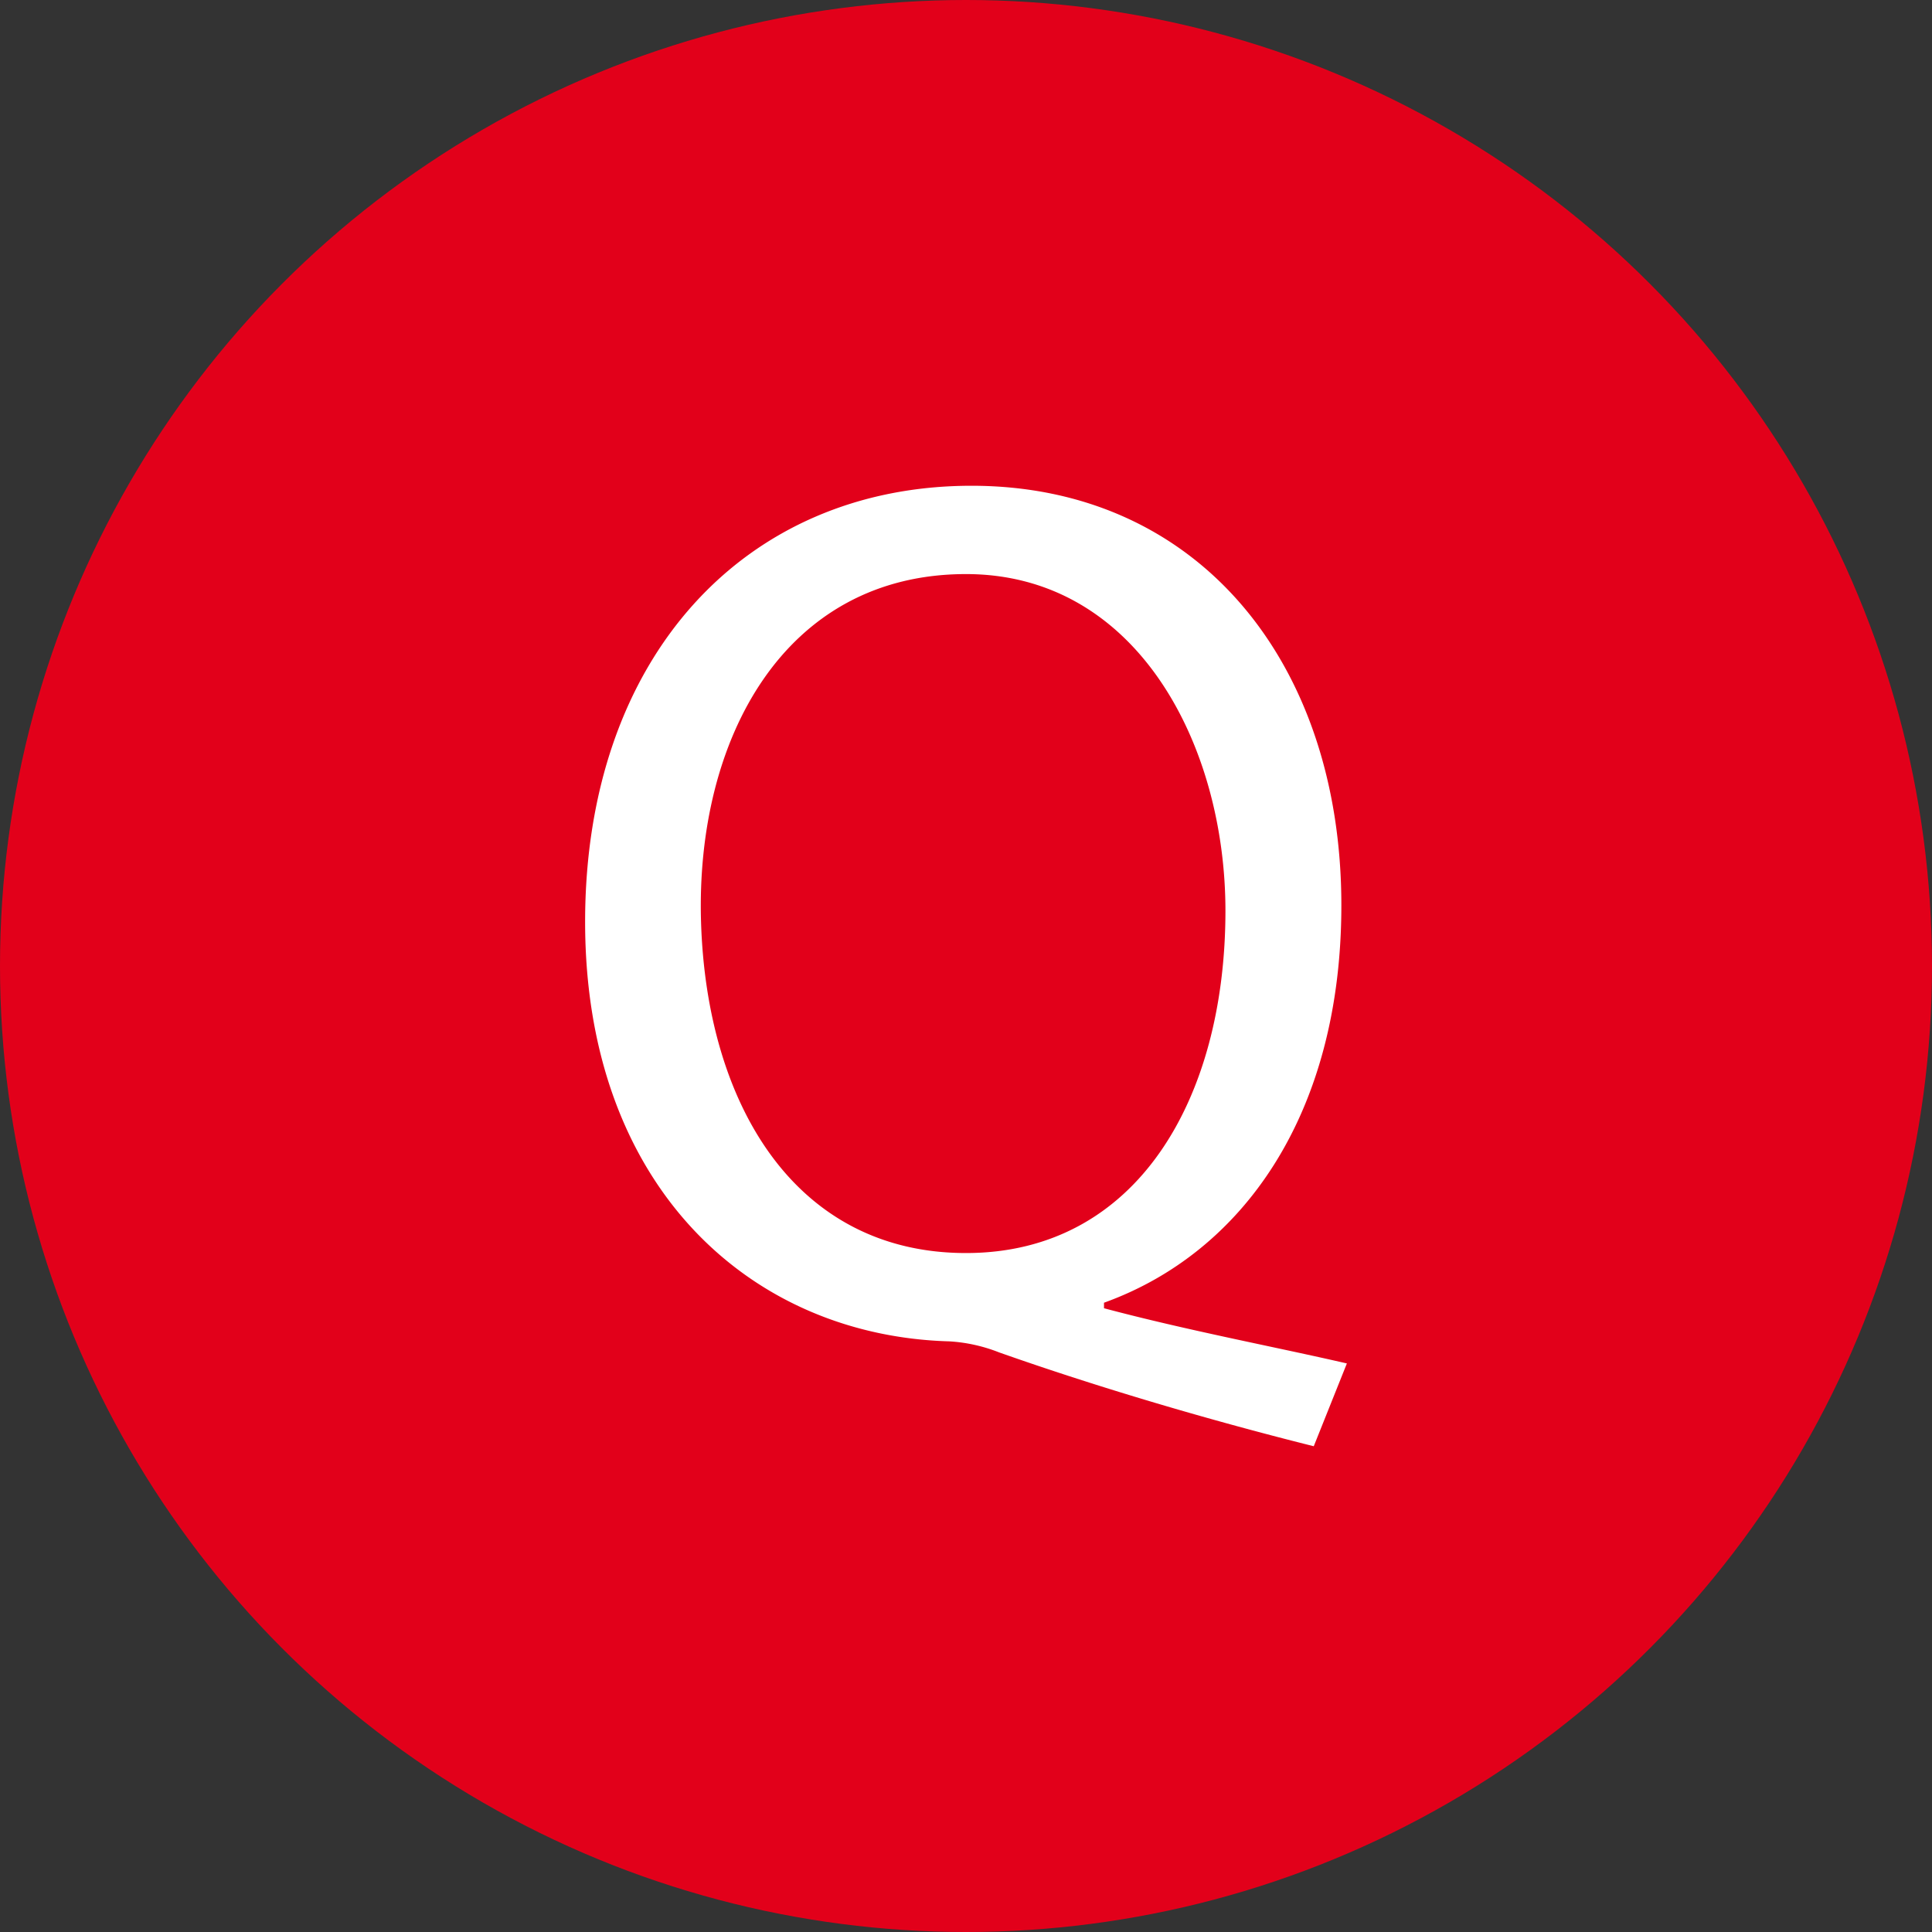
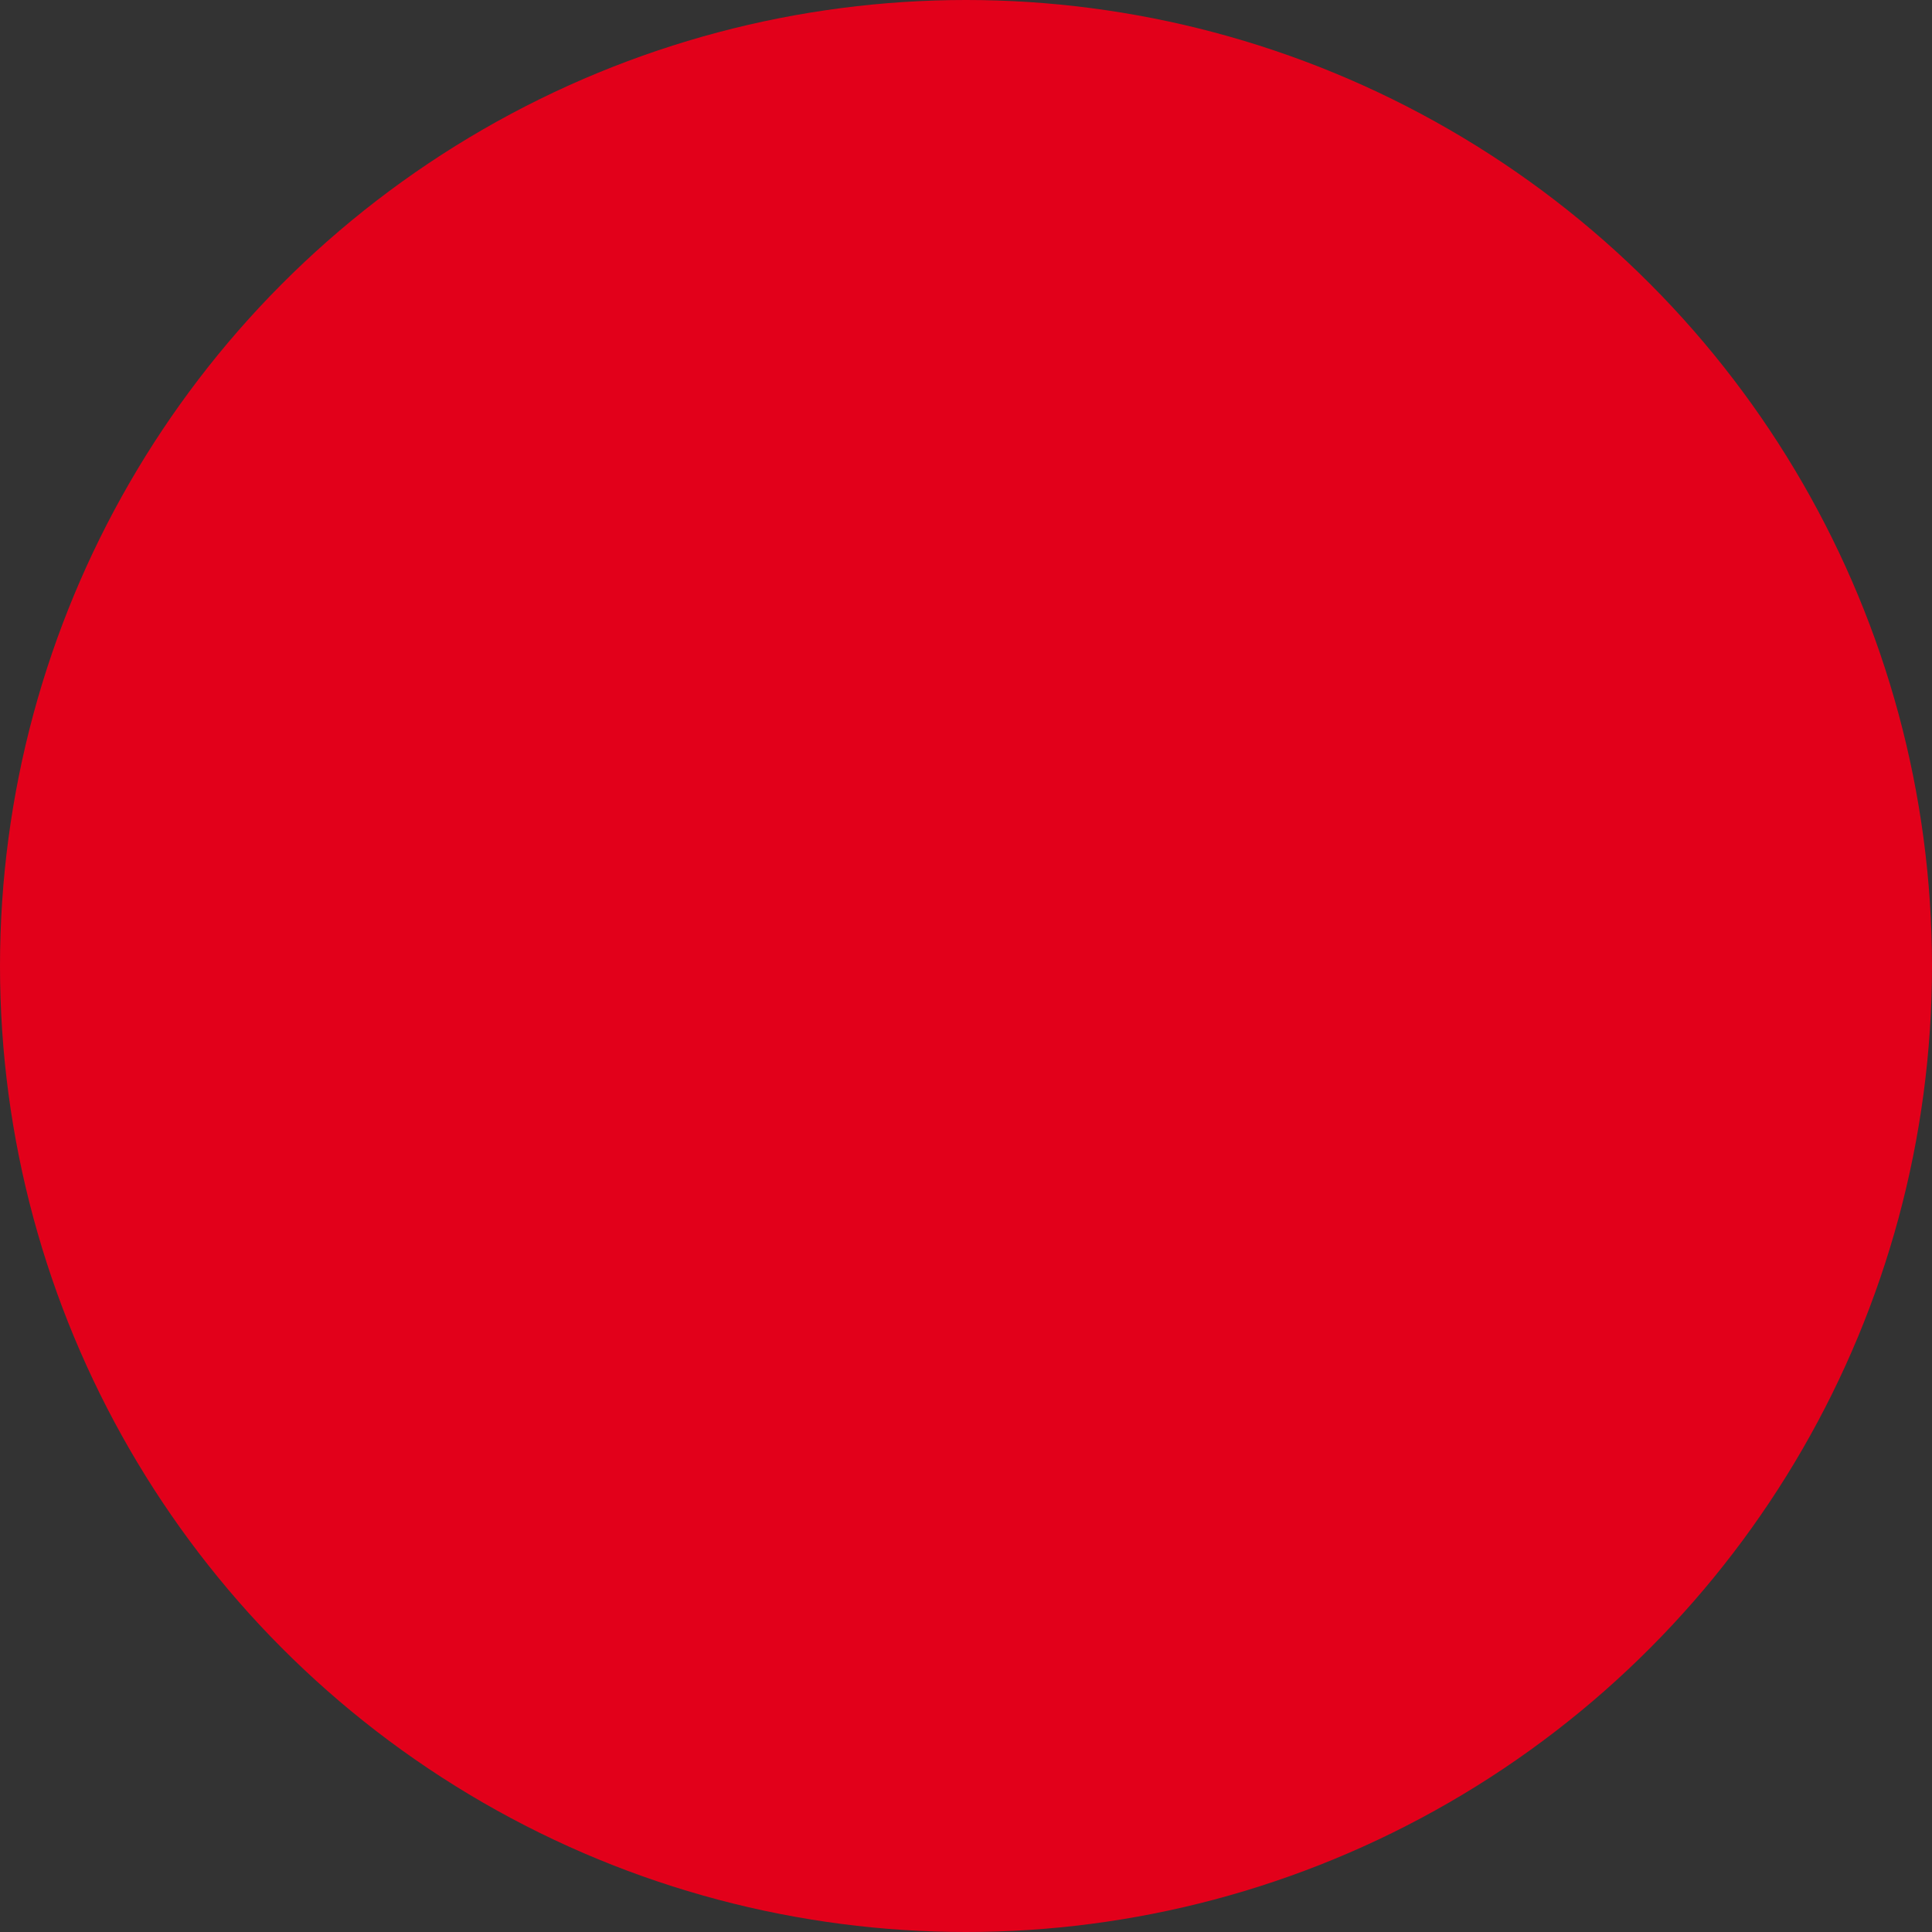
<svg xmlns="http://www.w3.org/2000/svg" viewBox="0 0 35 35">
  <rect x="0" y="0" width="35" height="35" fill="#333333" stroke="none" />
  <defs>
    <style>.a{fill:#e2001a;}.b{fill:#fff;}</style>
  </defs>
  <circle class="a" cx="17.5" cy="17.5" r="17.5" />
-   <path class="b" d="M23.8,26.2c-2-.5-4-1.1-5.7-1.7a2.92,2.92,0,0,0-.9-.2c-3.6-.1-6.6-2.8-6.6-7.6s2.9-7.9,7-7.9,6.7,3.2,6.7,7.6c0,3.8-1.8,6.3-4.3,7.2v.1c1.5.4,3.1.7,4.4,1Zm-1.6-9.7c0-3-1.6-6.1-4.7-6.1-3.3,0-4.9,3-4.8,6.3s1.7,6,4.8,6S22.2,19.9,22.2,16.5Z" />
</svg>